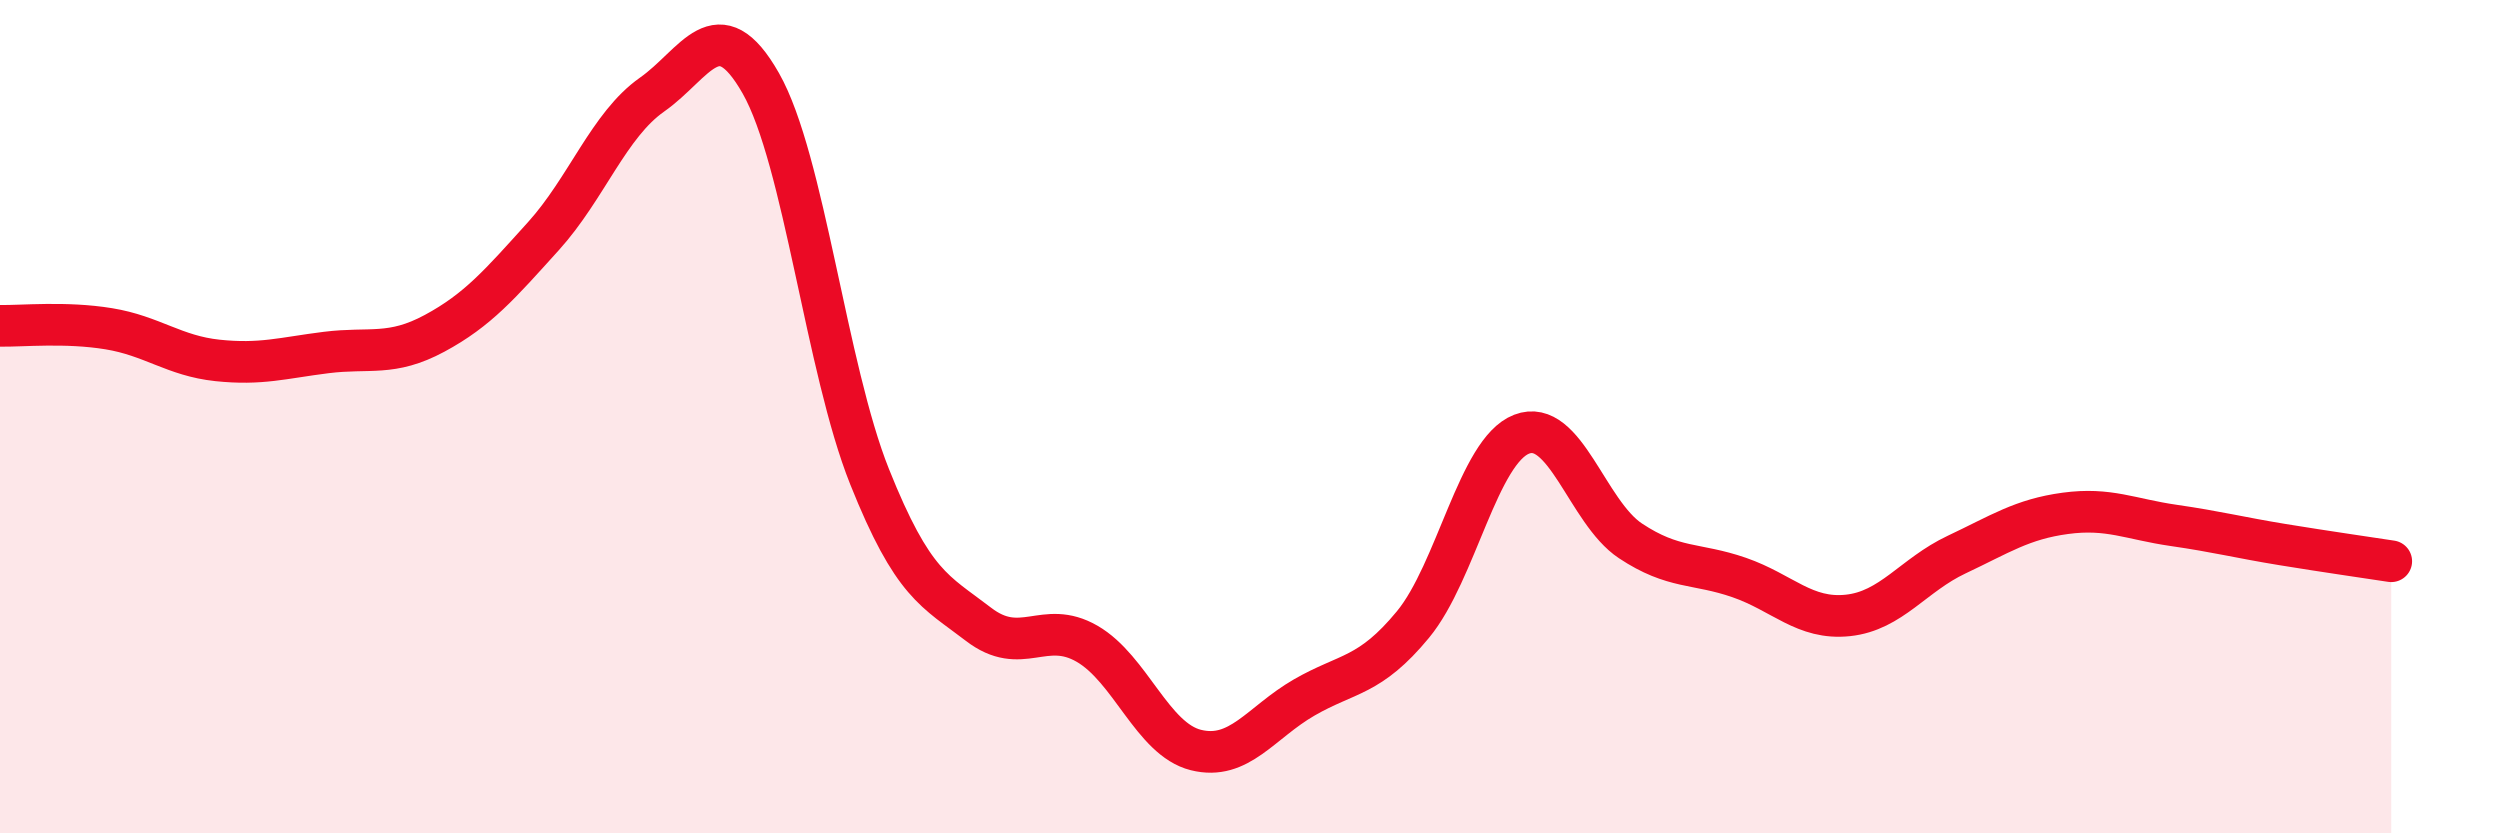
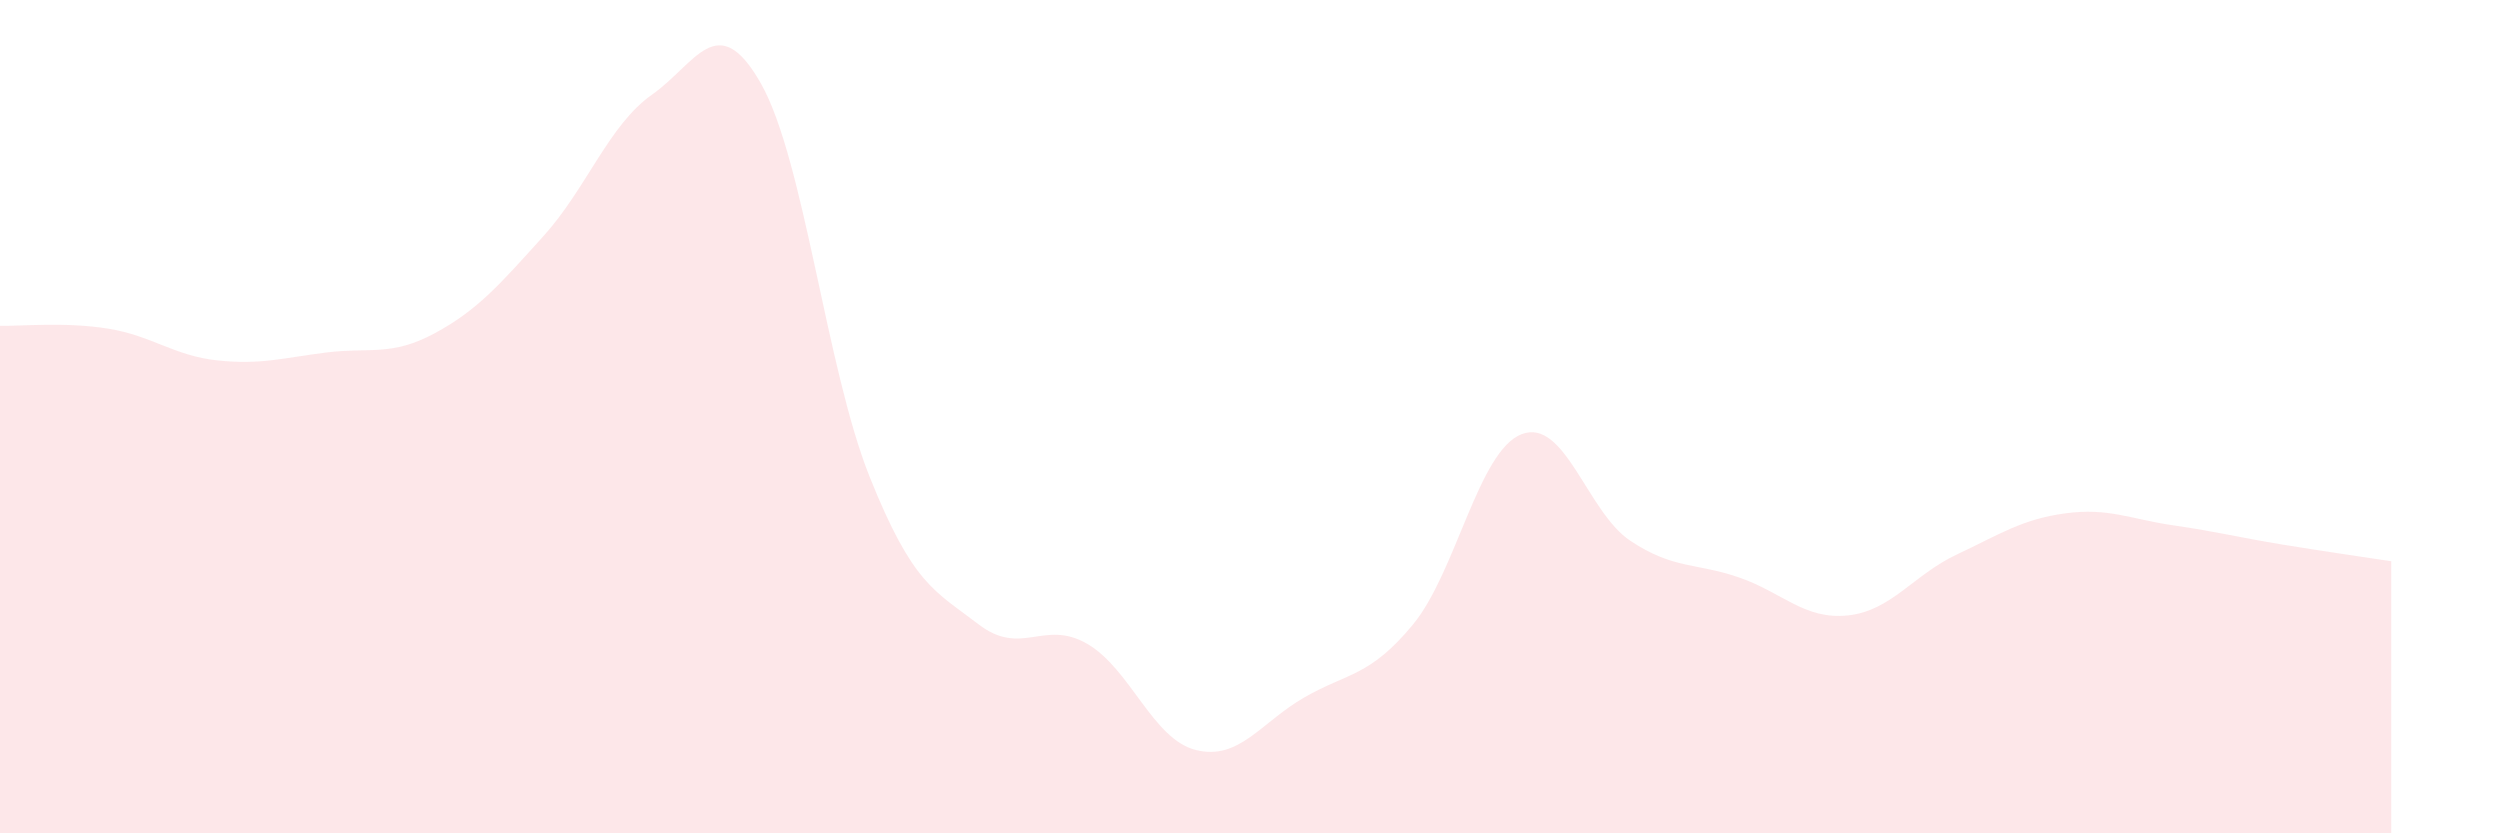
<svg xmlns="http://www.w3.org/2000/svg" width="60" height="20" viewBox="0 0 60 20">
  <path d="M 0,7.82 C 0.52,7.83 1.57,7.72 2.61,7.89 C 3.65,8.06 4.18,8.54 5.22,8.65 C 6.26,8.76 6.79,8.59 7.83,8.46 C 8.87,8.33 9.39,8.56 10.43,8 C 11.47,7.44 12,6.82 13.04,5.67 C 14.08,4.52 14.61,3 15.65,2.27 C 16.69,1.54 17.22,0.17 18.26,2 C 19.3,3.83 19.83,8.84 20.87,11.44 C 21.91,14.04 22.44,14.18 23.48,14.98 C 24.52,15.78 25.05,14.85 26.09,15.45 C 27.13,16.05 27.66,17.74 28.7,18 C 29.74,18.26 30.26,17.34 31.3,16.74 C 32.34,16.14 32.87,16.25 33.91,14.99 C 34.95,13.73 35.48,10.82 36.52,10.42 C 37.56,10.02 38.09,12.29 39.13,12.98 C 40.17,13.67 40.7,13.5 41.74,13.86 C 42.78,14.22 43.31,14.88 44.35,14.77 C 45.39,14.66 45.92,13.8 46.96,13.31 C 48,12.82 48.53,12.46 49.57,12.32 C 50.61,12.18 51.13,12.46 52.17,12.61 C 53.21,12.76 53.74,12.9 54.78,13.07 C 55.82,13.24 56.87,13.39 57.39,13.47L57.39 20L0 20Z" fill="#EB0A25" opacity="0.1" stroke-linecap="round" stroke-linejoin="round" />
-   <path d="M 0,7.82 C 0.52,7.83 1.57,7.72 2.61,7.89 C 3.65,8.06 4.18,8.54 5.22,8.65 C 6.26,8.76 6.79,8.59 7.83,8.46 C 8.87,8.33 9.39,8.56 10.43,8 C 11.47,7.44 12,6.82 13.04,5.67 C 14.08,4.52 14.61,3 15.65,2.27 C 16.69,1.54 17.22,0.17 18.26,2 C 19.3,3.83 19.83,8.84 20.87,11.44 C 21.91,14.04 22.44,14.18 23.48,14.98 C 24.52,15.78 25.05,14.85 26.09,15.45 C 27.13,16.05 27.66,17.74 28.7,18 C 29.74,18.26 30.26,17.34 31.3,16.74 C 32.34,16.14 32.87,16.25 33.91,14.99 C 34.95,13.73 35.48,10.82 36.52,10.42 C 37.56,10.02 38.09,12.29 39.13,12.98 C 40.17,13.67 40.7,13.5 41.74,13.86 C 42.78,14.22 43.31,14.88 44.35,14.77 C 45.39,14.66 45.92,13.8 46.96,13.31 C 48,12.82 48.53,12.46 49.57,12.32 C 50.61,12.18 51.13,12.46 52.17,12.61 C 53.21,12.76 53.74,12.9 54.78,13.07 C 55.82,13.24 56.87,13.39 57.39,13.47" stroke="#EB0A25" stroke-width="1" fill="none" stroke-linecap="round" stroke-linejoin="round" />
</svg>